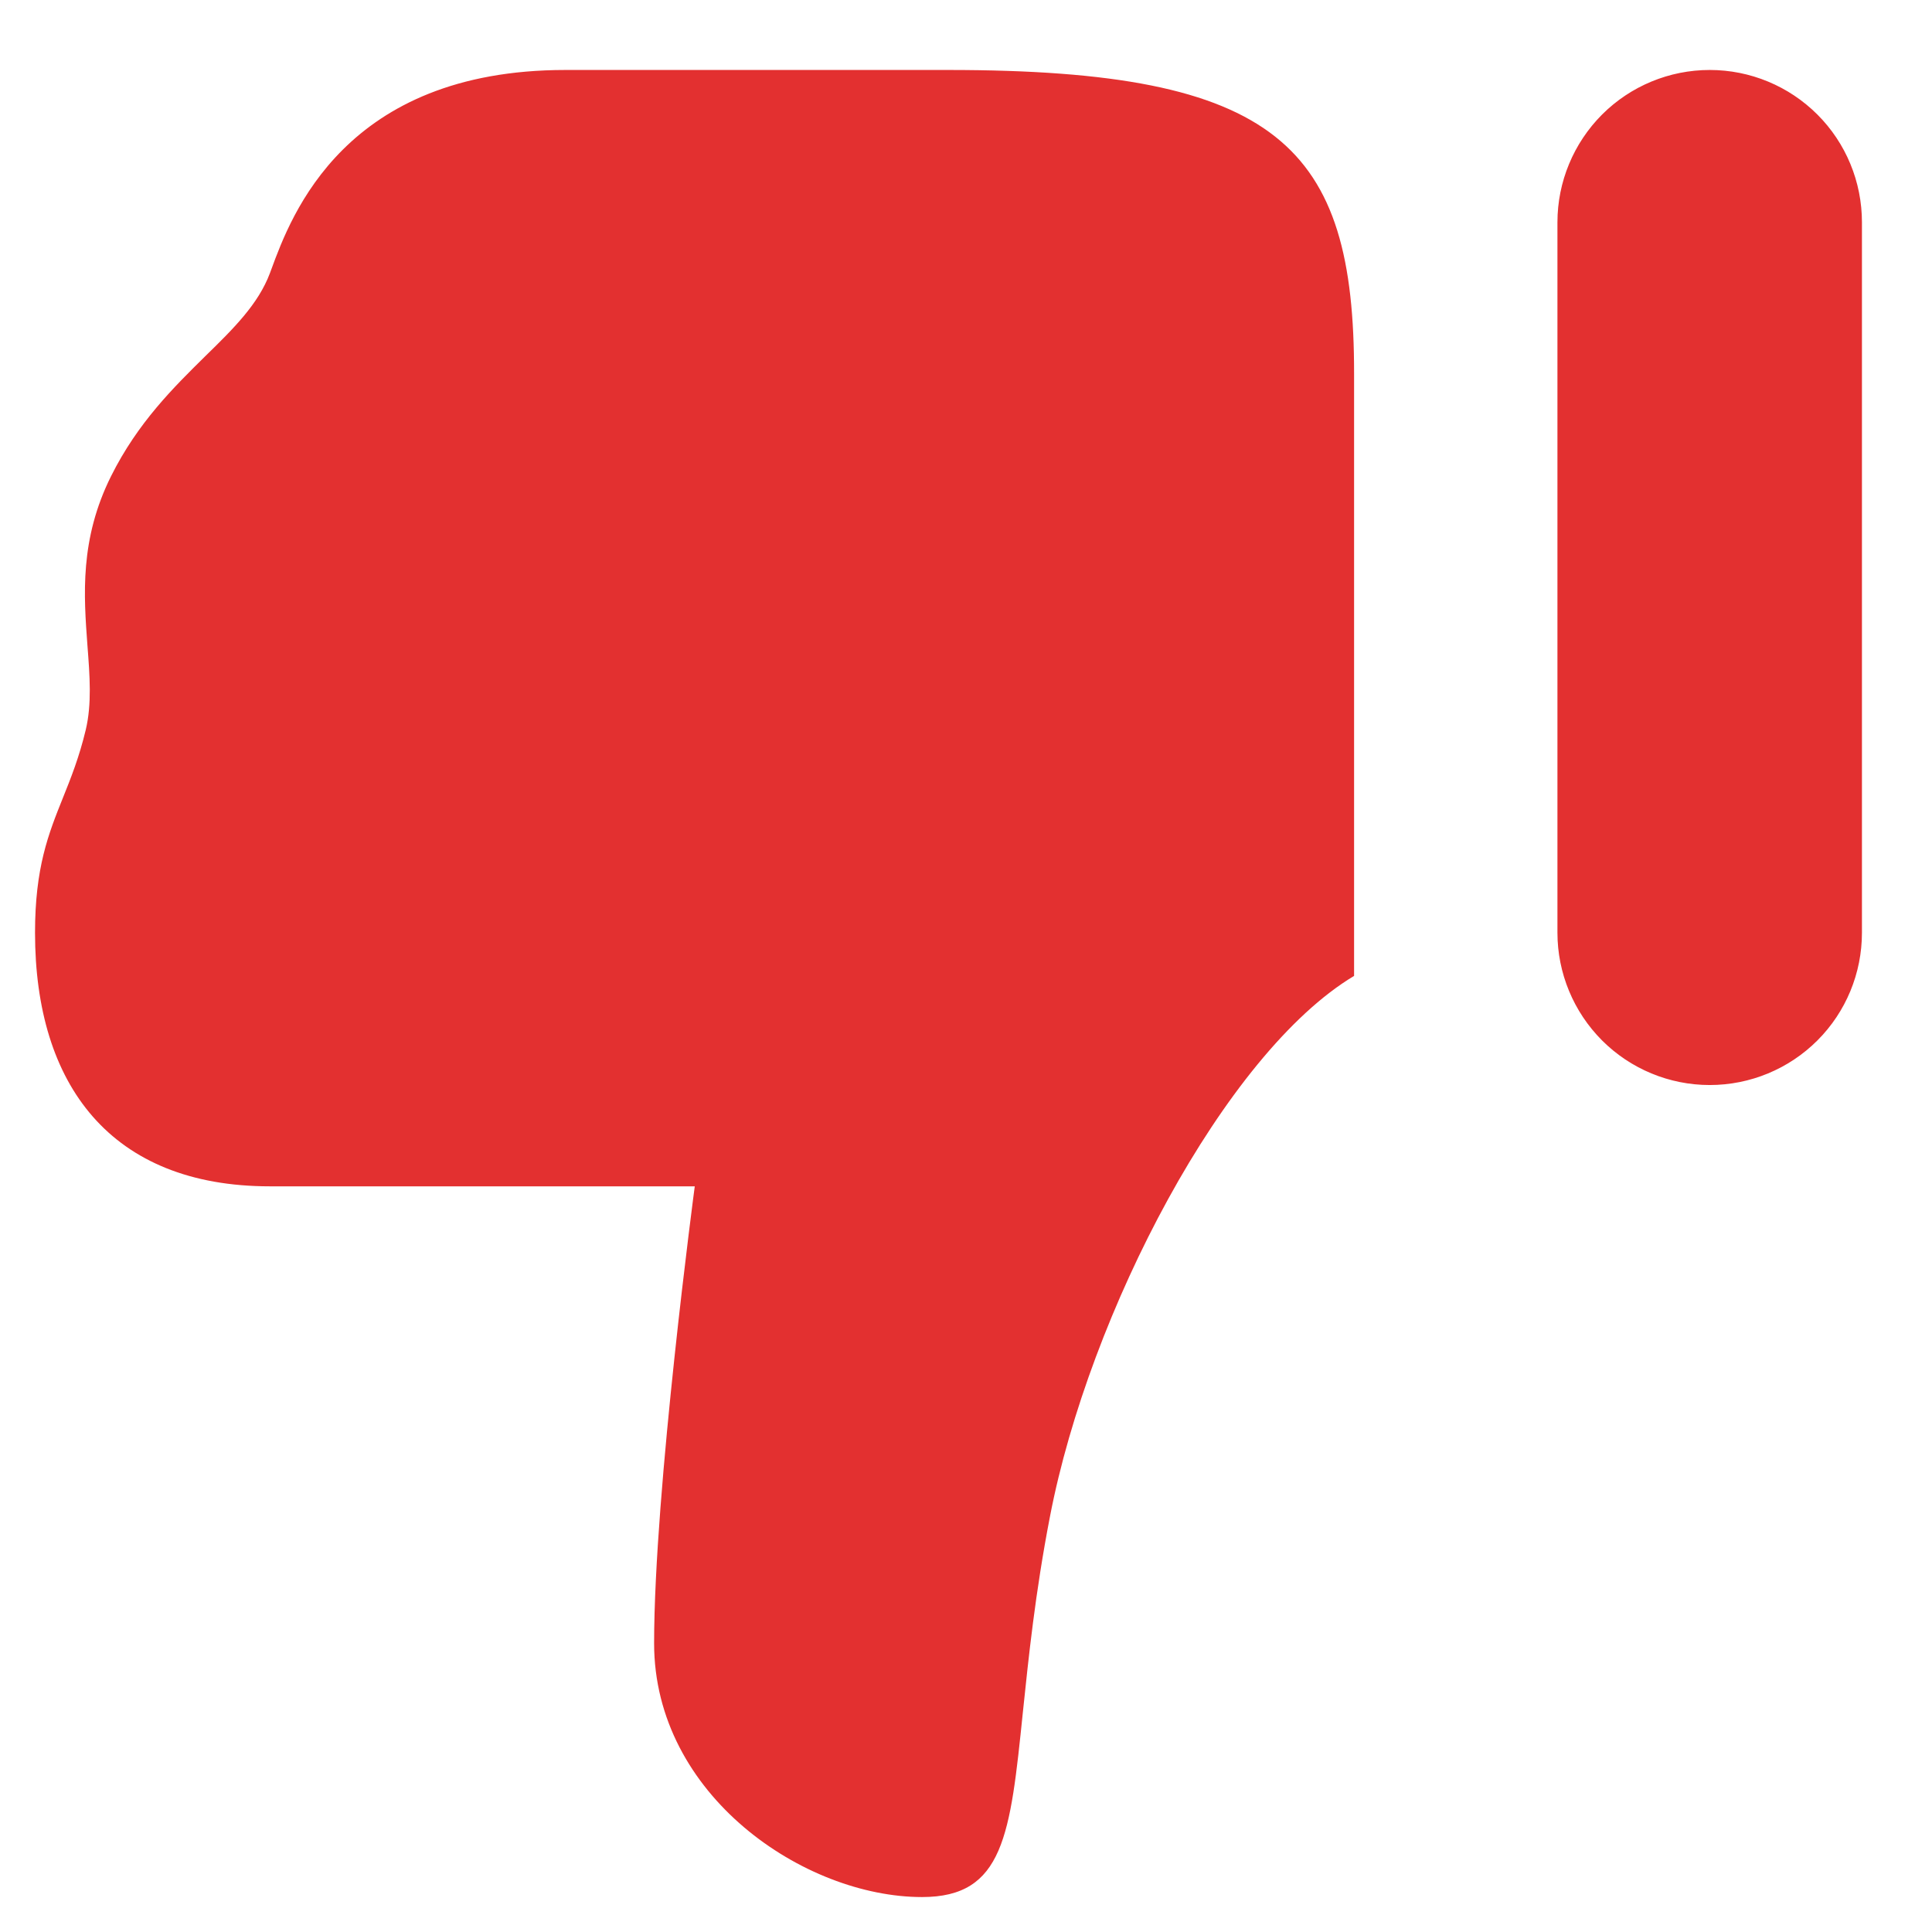
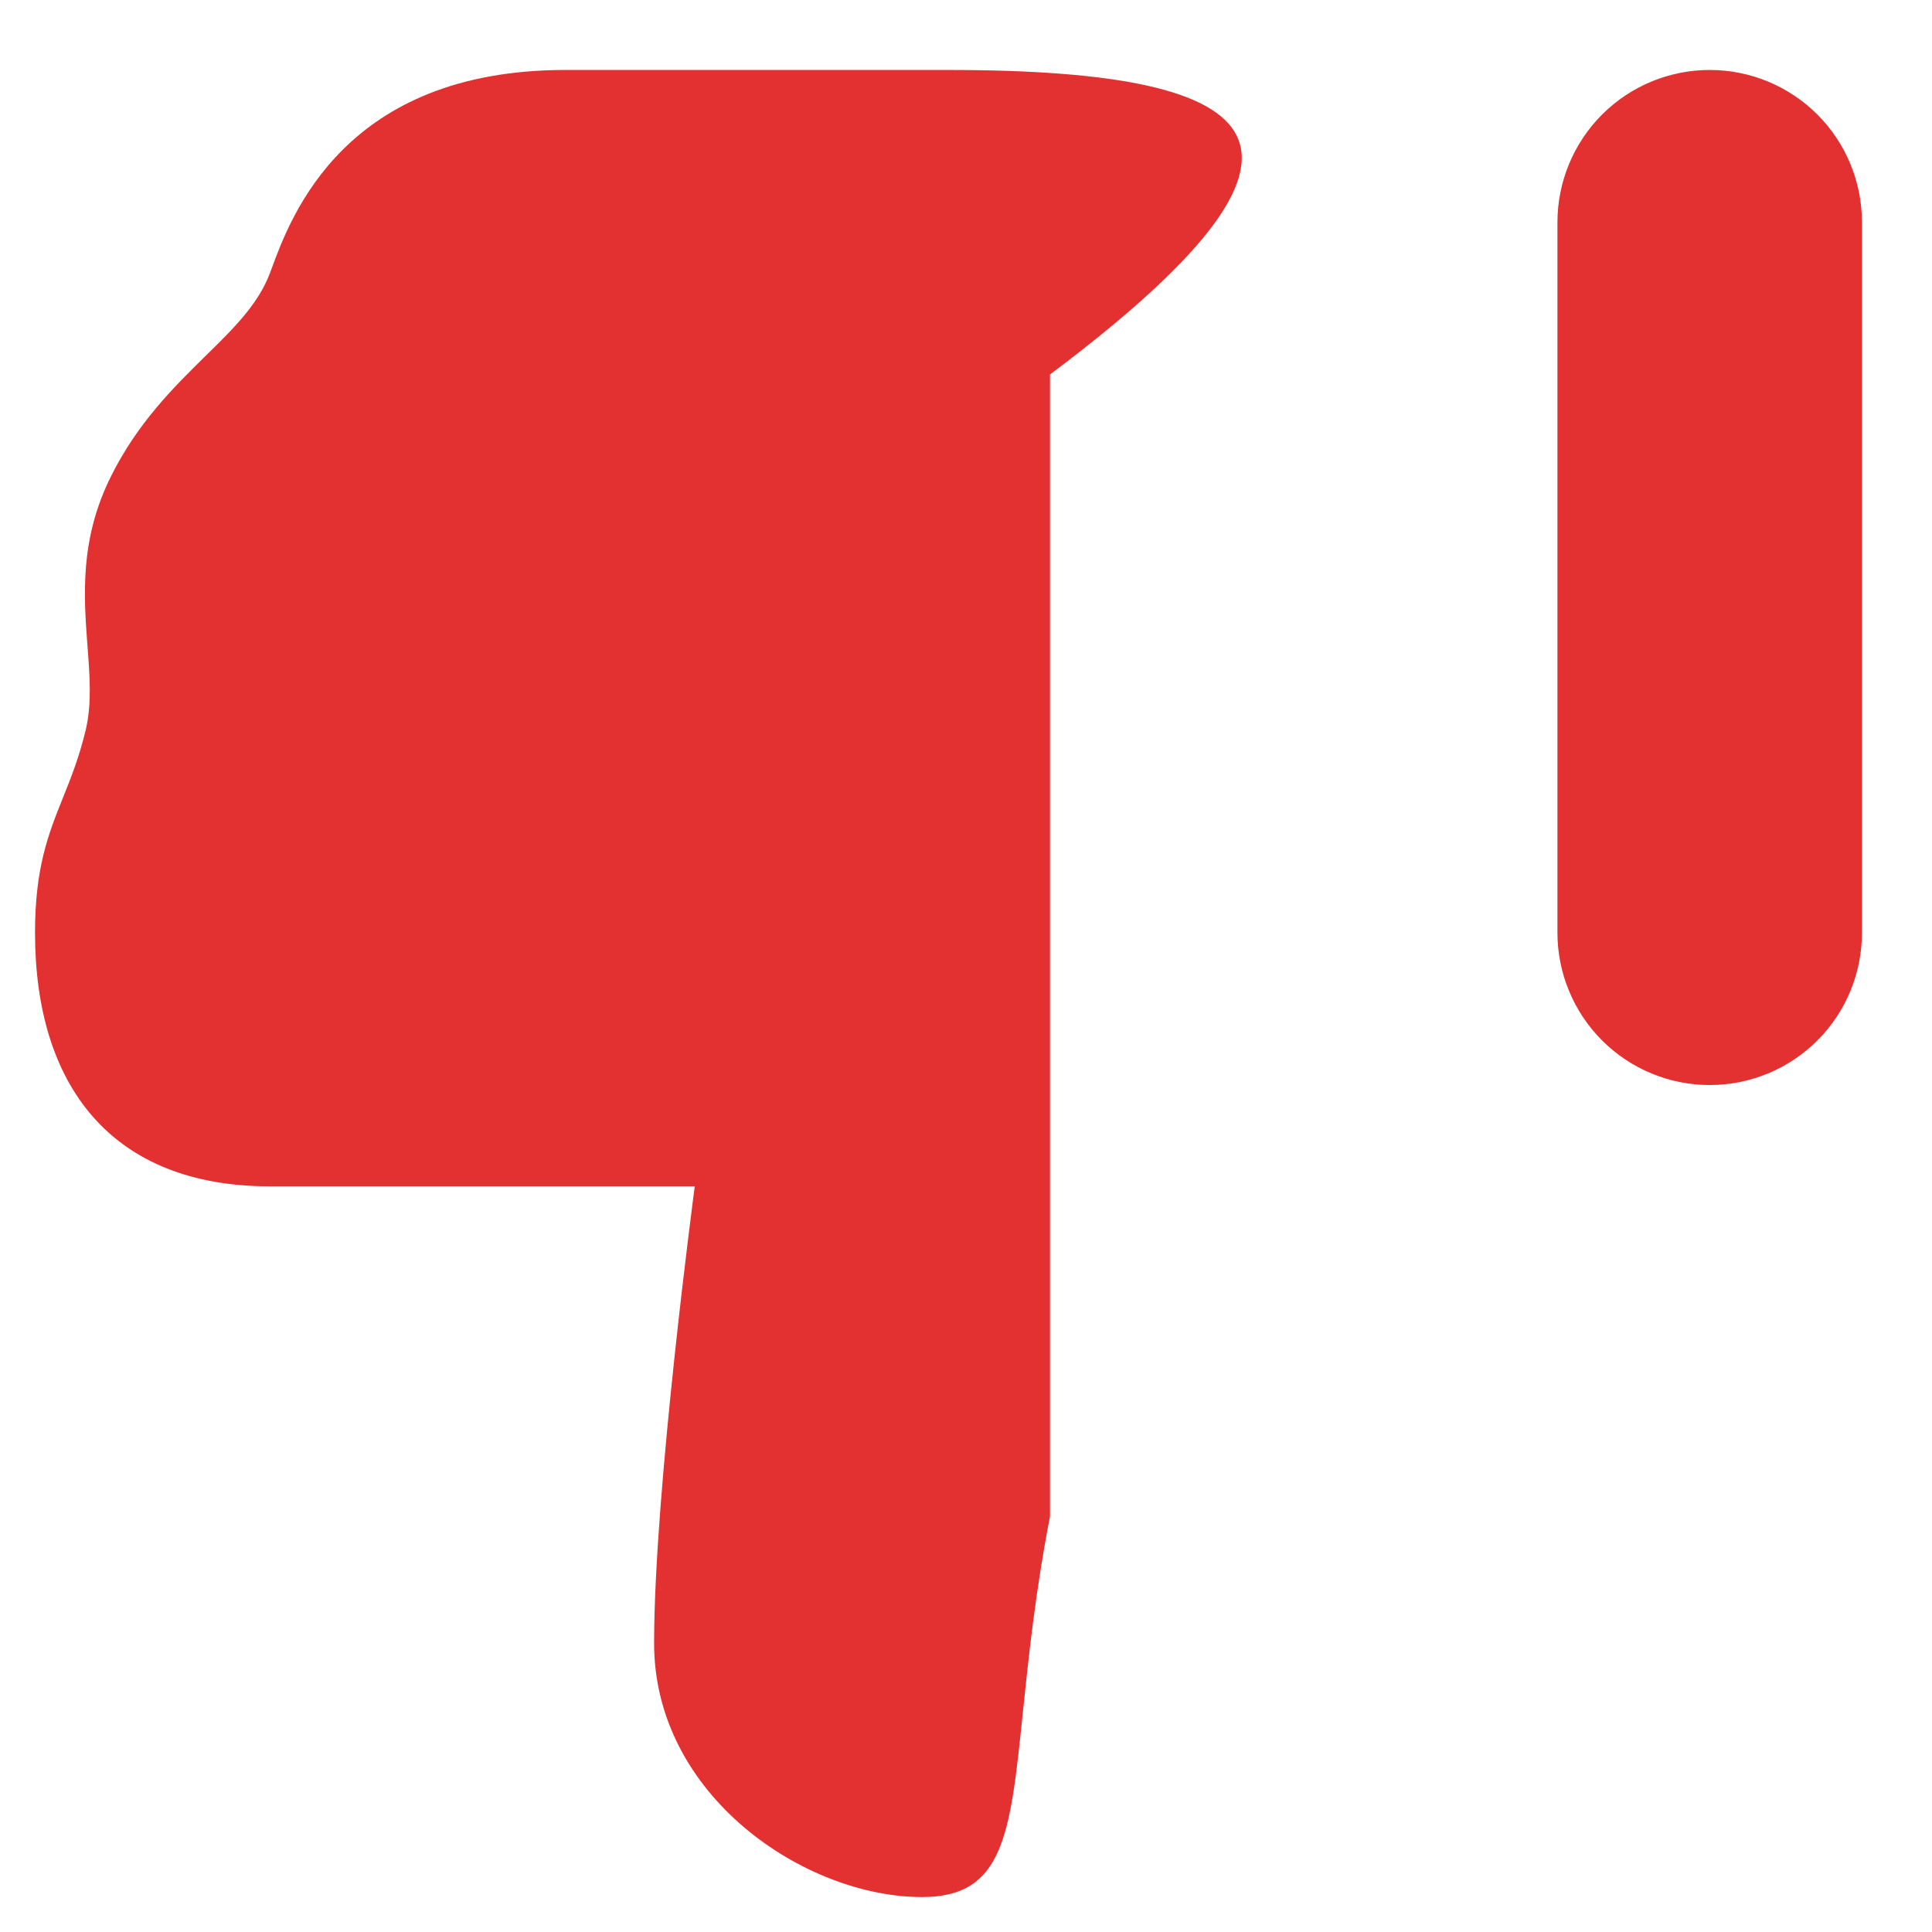
<svg xmlns="http://www.w3.org/2000/svg" width="23" height="23" viewBox="0 0 23 23" fill="none">
-   <path fill-rule="evenodd" clip-rule="evenodd" d="M7.787 19.563C7.787 21.375 9.578 22.584 10.977 22.584C11.951 22.584 12.027 21.844 12.177 20.384C12.244 19.744 12.323 18.966 12.5 18.052C12.966 15.633 14.578 12.542 16.12 11.618V4.458C16.125 1.74 15.219 0.833 11.291 0.833H6.732C4.103 0.833 3.466 2.565 3.23 3.207L3.214 3.25C3.076 3.62 2.781 3.911 2.443 4.241C2.068 4.611 1.641 5.03 1.323 5.667C0.947 6.42 0.997 7.089 1.041 7.685C1.069 8.046 1.094 8.38 1.021 8.688C0.943 9.014 0.844 9.262 0.749 9.498C0.576 9.929 0.417 10.327 0.417 11.104C0.417 12.917 1.32 14.123 3.214 14.123H8.271C8.271 14.123 7.787 17.75 7.787 19.563ZM20.354 12.917C20.835 12.917 21.296 12.726 21.636 12.386C21.976 12.046 22.166 11.585 22.166 11.104V2.646C22.166 2.165 21.976 1.704 21.636 1.364C21.296 1.024 20.835 0.833 20.354 0.833C19.873 0.833 19.412 1.024 19.072 1.364C18.733 1.704 18.541 2.165 18.541 2.646V11.104C18.541 11.585 18.733 12.046 19.072 12.386C19.412 12.726 19.873 12.917 20.354 12.917Z" fill="#E33030" />
+   <path fill-rule="evenodd" clip-rule="evenodd" d="M7.787 19.563C7.787 21.375 9.578 22.584 10.977 22.584C11.951 22.584 12.027 21.844 12.177 20.384C12.244 19.744 12.323 18.966 12.5 18.052V4.458C16.125 1.74 15.219 0.833 11.291 0.833H6.732C4.103 0.833 3.466 2.565 3.23 3.207L3.214 3.25C3.076 3.62 2.781 3.911 2.443 4.241C2.068 4.611 1.641 5.03 1.323 5.667C0.947 6.42 0.997 7.089 1.041 7.685C1.069 8.046 1.094 8.38 1.021 8.688C0.943 9.014 0.844 9.262 0.749 9.498C0.576 9.929 0.417 10.327 0.417 11.104C0.417 12.917 1.32 14.123 3.214 14.123H8.271C8.271 14.123 7.787 17.75 7.787 19.563ZM20.354 12.917C20.835 12.917 21.296 12.726 21.636 12.386C21.976 12.046 22.166 11.585 22.166 11.104V2.646C22.166 2.165 21.976 1.704 21.636 1.364C21.296 1.024 20.835 0.833 20.354 0.833C19.873 0.833 19.412 1.024 19.072 1.364C18.733 1.704 18.541 2.165 18.541 2.646V11.104C18.541 11.585 18.733 12.046 19.072 12.386C19.412 12.726 19.873 12.917 20.354 12.917Z" fill="#E33030" />
</svg>